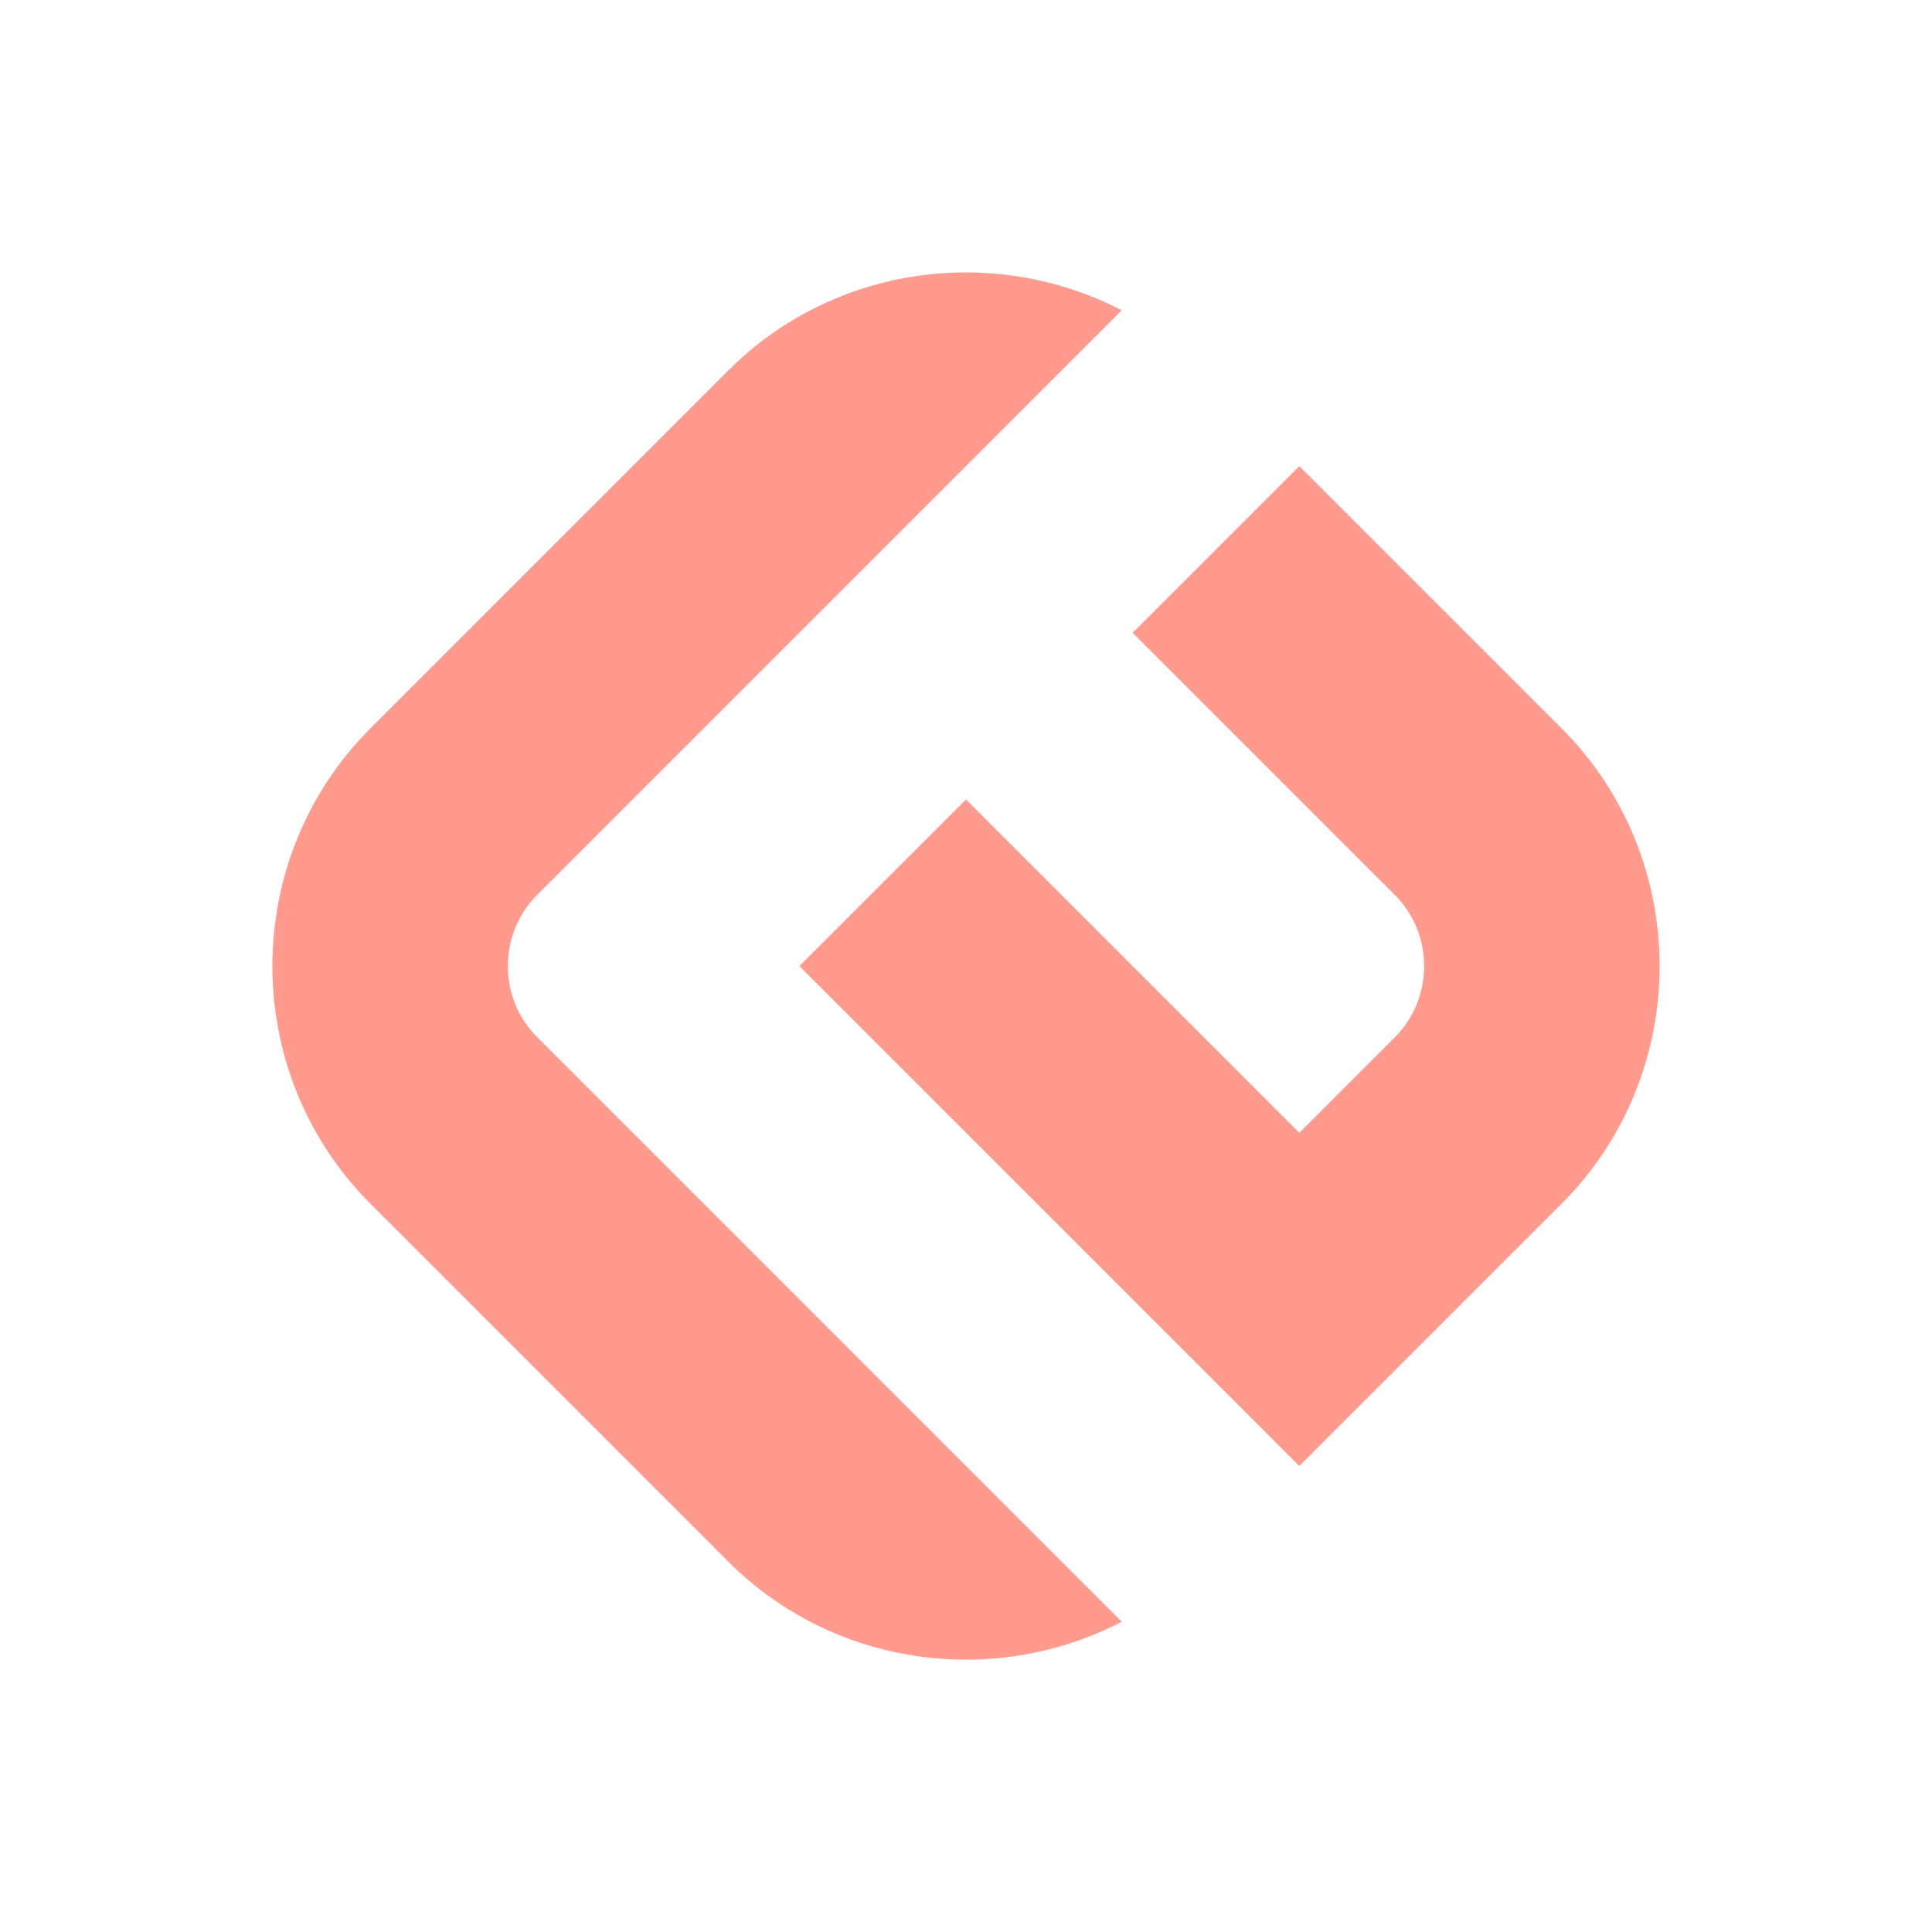
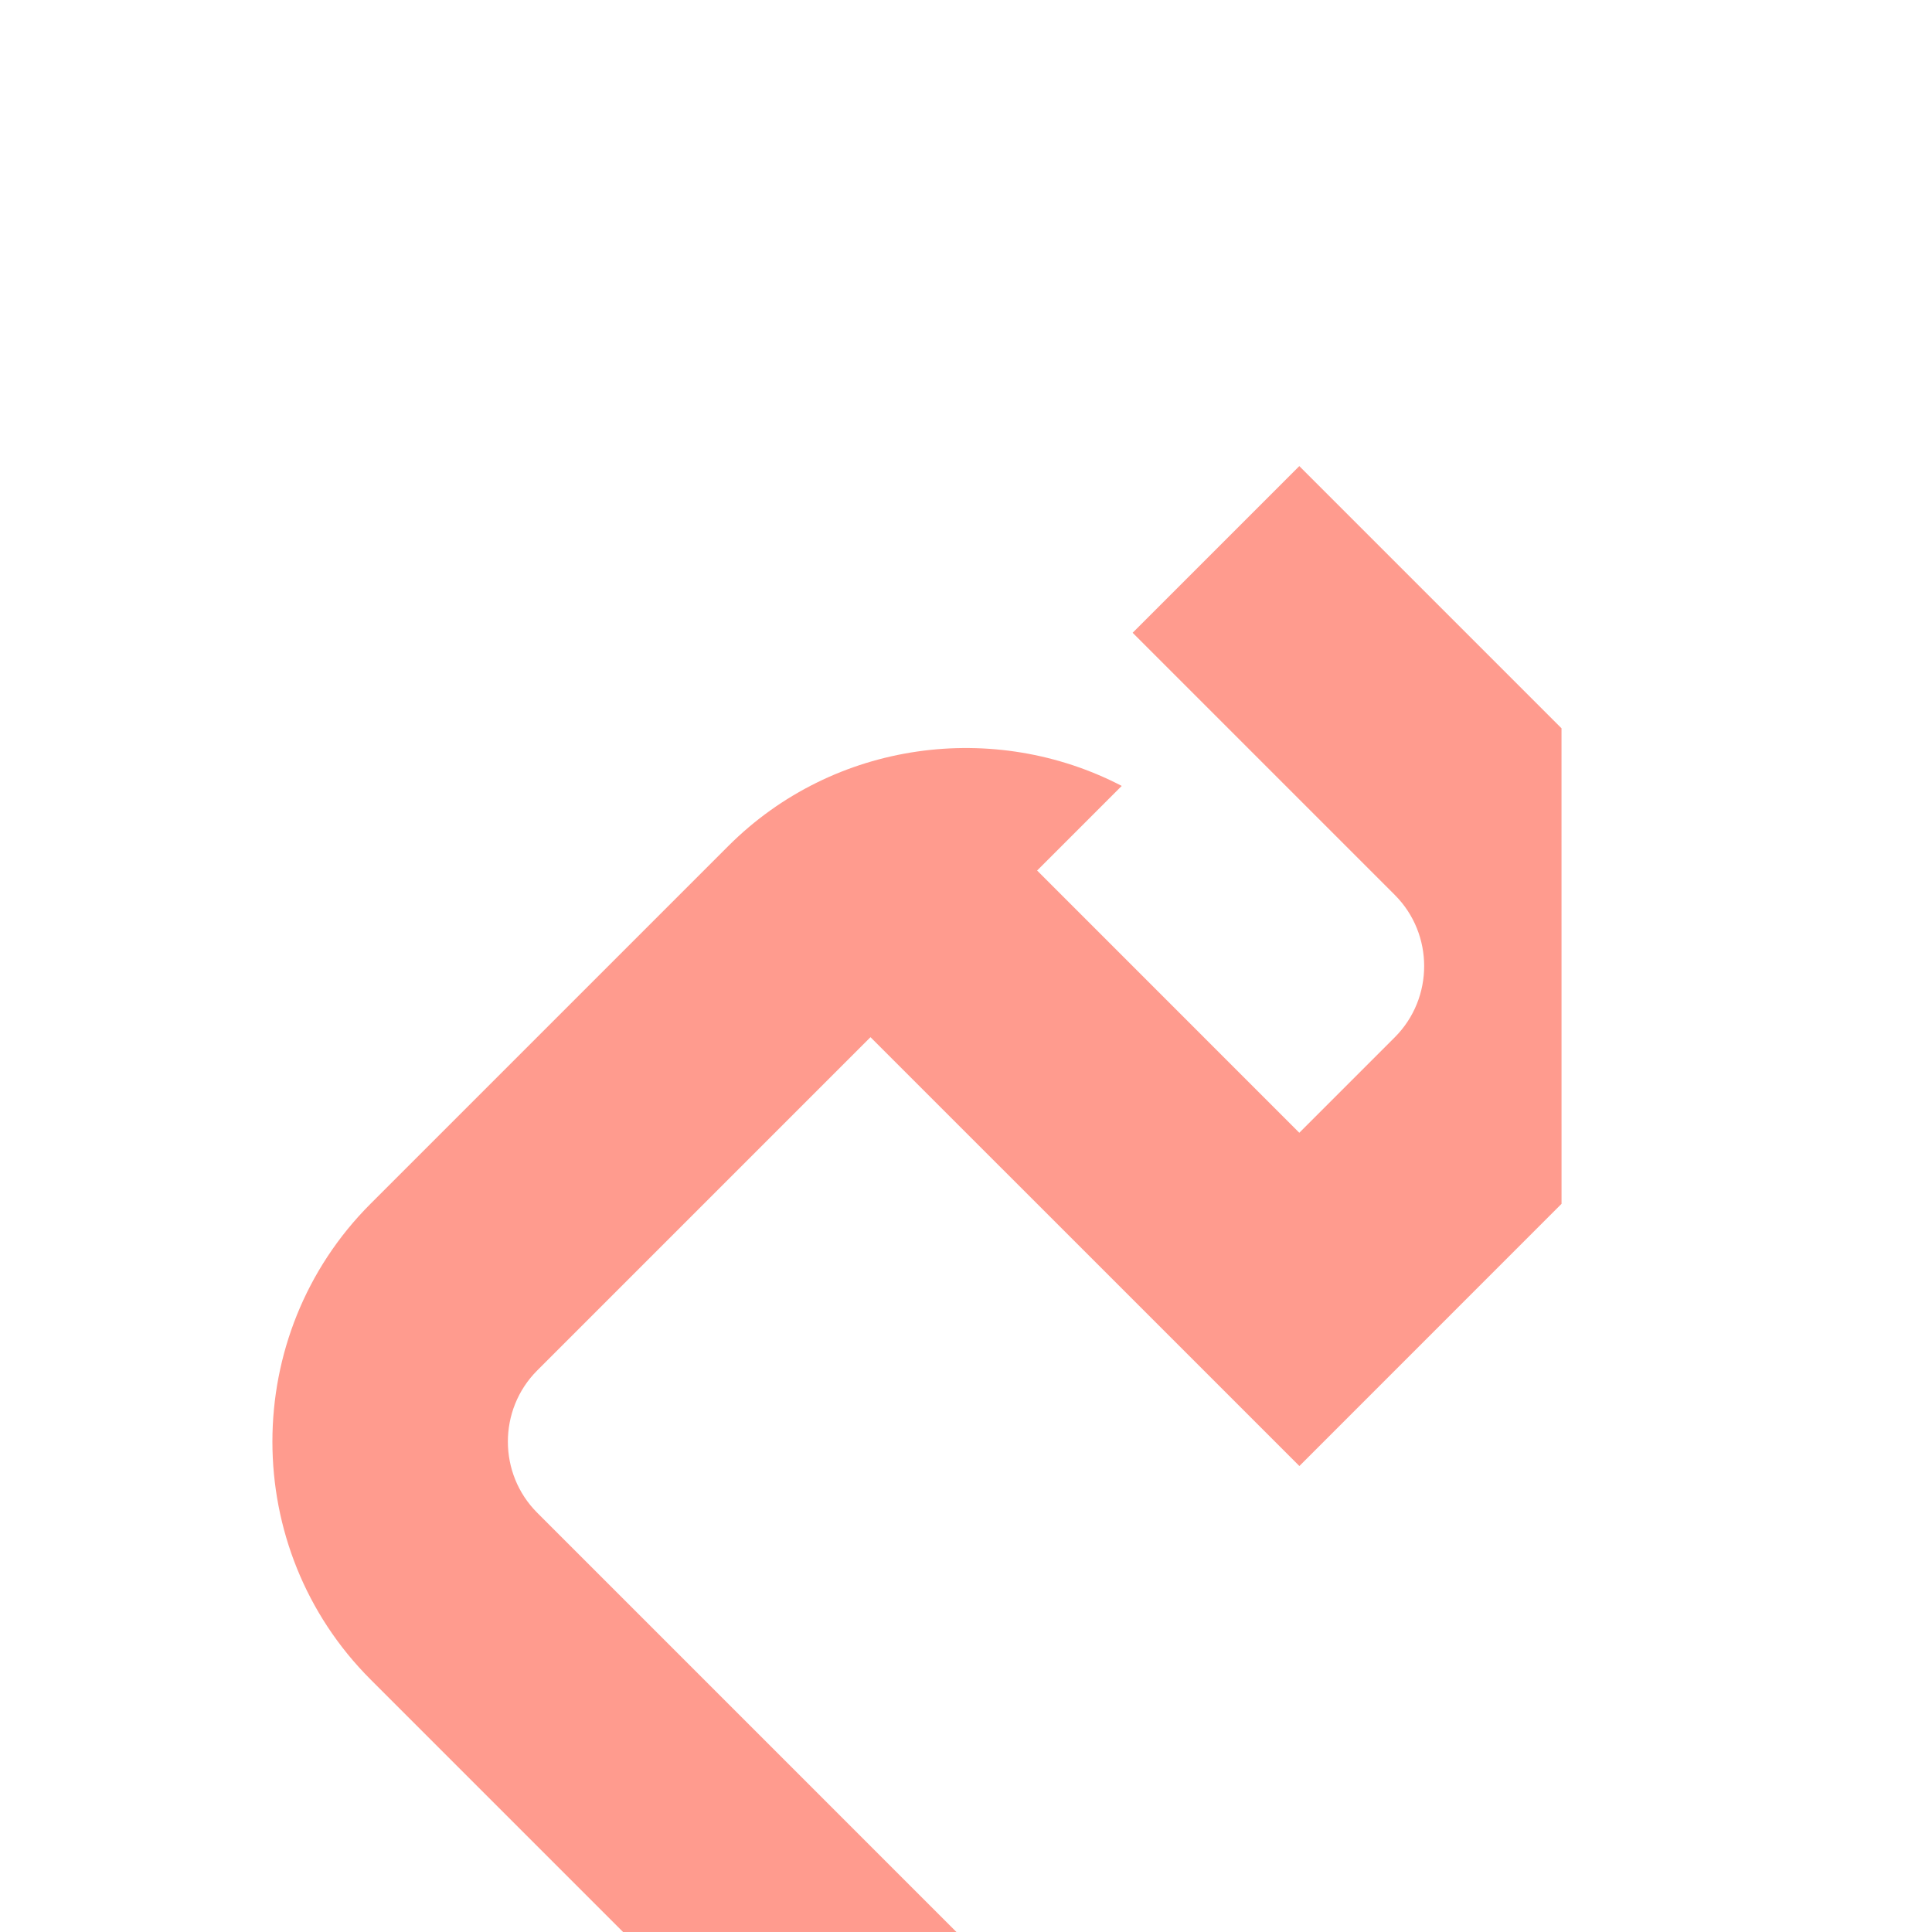
<svg xmlns="http://www.w3.org/2000/svg" viewBox="0 0 46.238 46.238">
-   <path fill="#ff9b8e" d="m37.371 17.43-6.275-6.275-3.989 3.989 6.275 6.275c0.936 0.936 0.936 2.468 0 3.405l-2.286 2.286-7.977-7.978-1.994 1.994-1.994 1.994 3.989 3.989 3.989 3.988 3.989 3.989 6.274-6.275c3.13-3.13 3.13-8.251 0-11.382m-10.526-10.002c-3.033-1.577-6.88-1.097-9.417 1.44l-8.562 8.562c-3.13 3.13-3.13 8.252 0 11.382l8.562 8.562c2.538 2.538 6.385 3.017 9.418 1.44l-5.429-5.429-2.286-2.287-6.275-6.275c-0.936-0.936-0.936-2.468 0-3.405l8.562-8.562z" />
+   <path fill="#ff9b8e" d="m37.371 17.43-6.275-6.275-3.989 3.989 6.275 6.275c0.936 0.936 0.936 2.468 0 3.405l-2.286 2.286-7.977-7.978-1.994 1.994-1.994 1.994 3.989 3.989 3.989 3.988 3.989 3.989 6.274-6.275m-10.526-10.002c-3.033-1.577-6.88-1.097-9.417 1.44l-8.562 8.562c-3.13 3.13-3.13 8.252 0 11.382l8.562 8.562c2.538 2.538 6.385 3.017 9.418 1.44l-5.429-5.429-2.286-2.287-6.275-6.275c-0.936-0.936-0.936-2.468 0-3.405l8.562-8.562z" />
</svg>